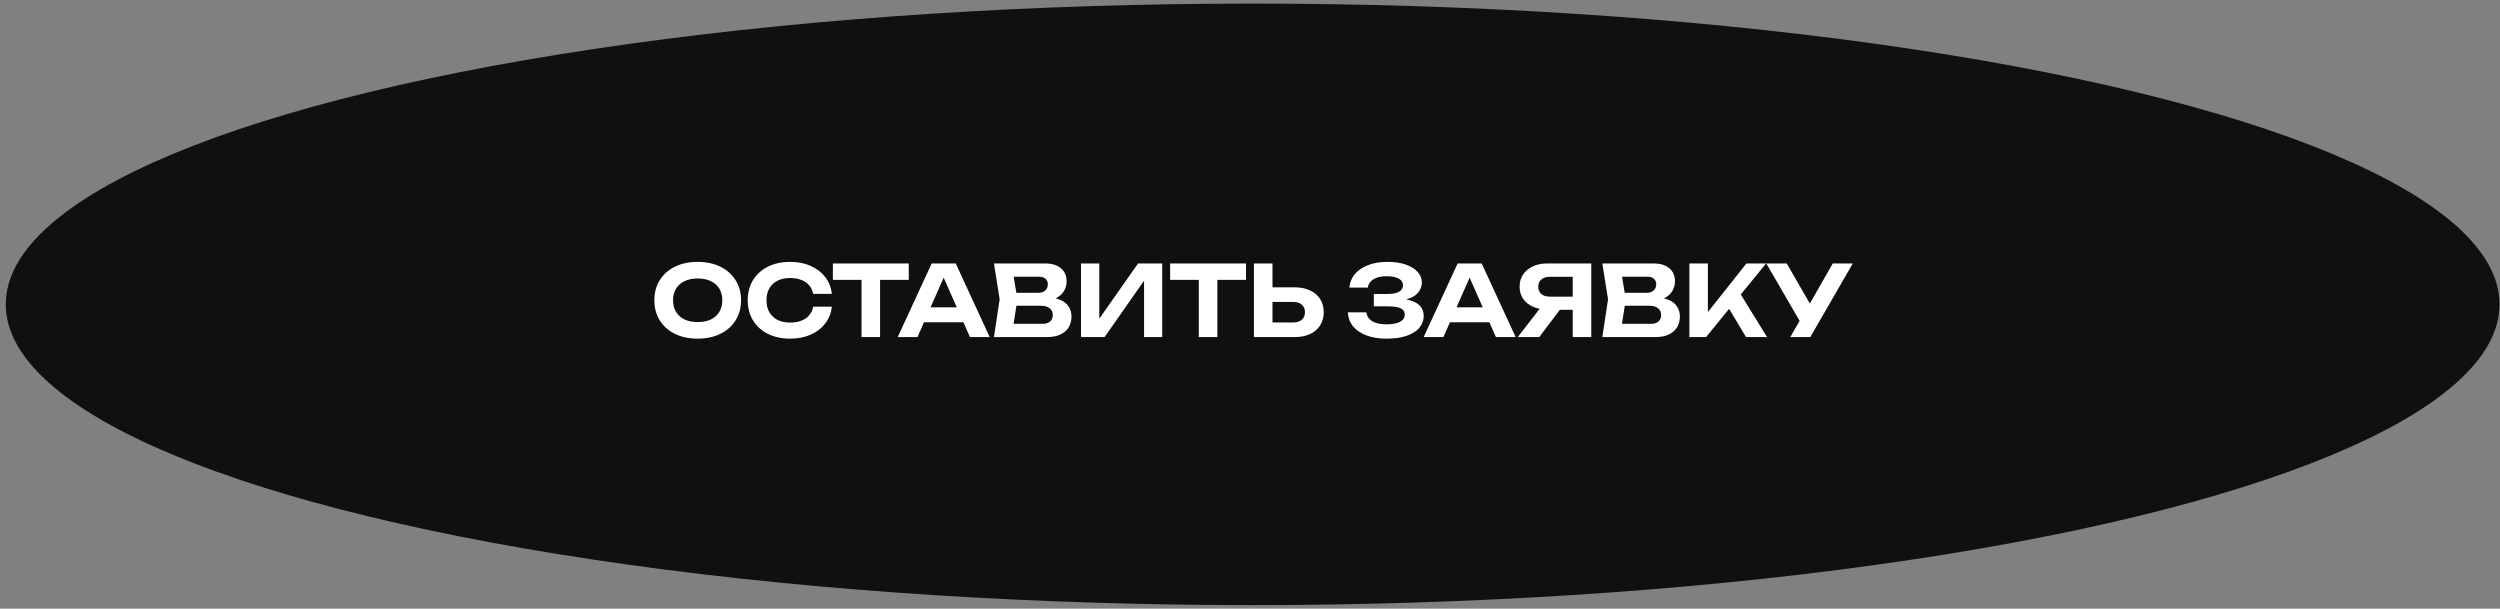
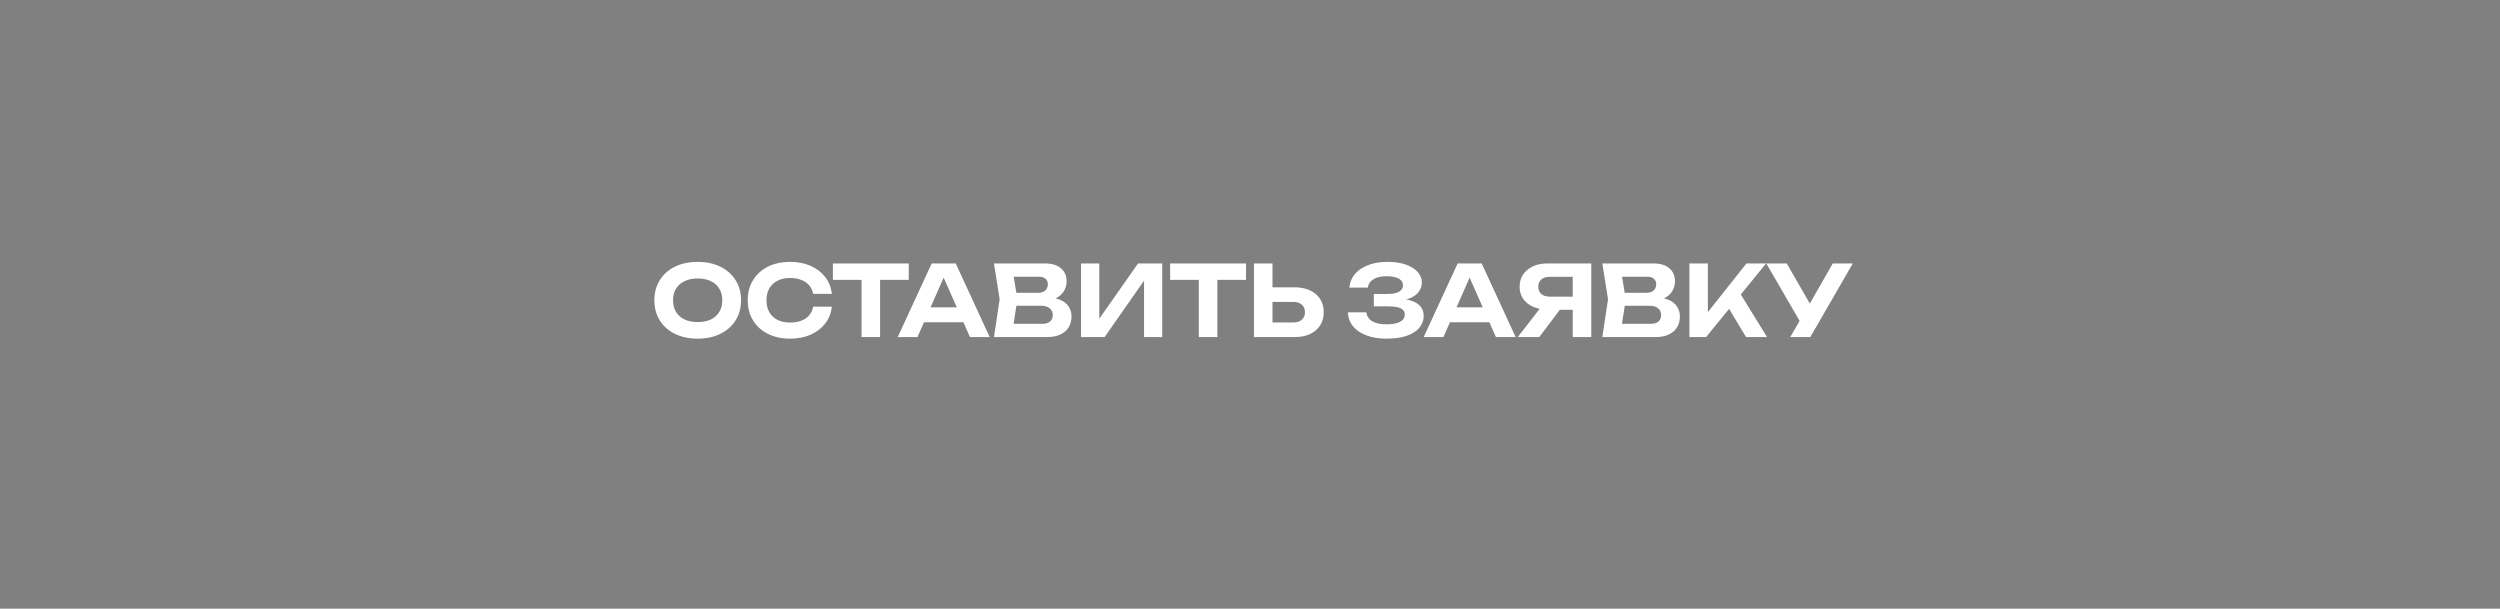
<svg xmlns="http://www.w3.org/2000/svg" width="382" height="93" viewBox="0 0 382 93" fill="none">
  <rect x="0" y="0" width="382" height="93" fill="#808080" stroke="none" />
-   <ellipse cx="191.403" cy="46.505" rx="190.523" ry="45.956" fill="#101010" />
  <path d="M106.603 51.746C105.283 51.746 104.123 51.501 103.123 51.011C102.133 50.521 101.363 49.836 100.813 48.956C100.263 48.076 99.988 47.051 99.988 45.881C99.988 44.711 100.263 43.686 100.813 42.806C101.363 41.926 102.133 41.241 103.123 40.751C104.123 40.261 105.283 40.016 106.603 40.016C107.923 40.016 109.078 40.261 110.068 40.751C111.068 41.241 111.843 41.926 112.393 42.806C112.953 43.686 113.233 44.711 113.233 45.881C113.233 47.051 112.953 48.076 112.393 48.956C111.843 49.836 111.068 50.521 110.068 51.011C109.078 51.501 107.923 51.746 106.603 51.746ZM106.603 49.211C107.383 49.211 108.053 49.081 108.613 48.821C109.173 48.551 109.603 48.166 109.903 47.666C110.213 47.166 110.368 46.571 110.368 45.881C110.368 45.191 110.213 44.596 109.903 44.096C109.603 43.596 109.173 43.216 108.613 42.956C108.053 42.686 107.383 42.551 106.603 42.551C105.833 42.551 105.168 42.686 104.608 42.956C104.048 43.216 103.613 43.596 103.303 44.096C102.993 44.596 102.838 45.191 102.838 45.881C102.838 46.571 102.993 47.166 103.303 47.666C103.613 48.166 104.048 48.551 104.608 48.821C105.168 49.081 105.833 49.211 106.603 49.211ZM127.107 46.856C126.997 47.826 126.662 48.681 126.102 49.421C125.542 50.151 124.802 50.721 123.882 51.131C122.962 51.541 121.912 51.746 120.732 51.746C119.442 51.746 118.307 51.501 117.327 51.011C116.357 50.521 115.602 49.836 115.062 48.956C114.522 48.076 114.252 47.051 114.252 45.881C114.252 44.711 114.522 43.686 115.062 42.806C115.602 41.926 116.357 41.241 117.327 40.751C118.307 40.261 119.442 40.016 120.732 40.016C121.912 40.016 122.962 40.221 123.882 40.631C124.802 41.041 125.542 41.611 126.102 42.341C126.662 43.071 126.997 43.926 127.107 44.906H124.257C124.157 44.396 123.952 43.961 123.642 43.601C123.342 43.241 122.942 42.966 122.442 42.776C121.952 42.576 121.382 42.476 120.732 42.476C119.982 42.476 119.337 42.616 118.797 42.896C118.257 43.166 117.842 43.556 117.552 44.066C117.262 44.576 117.117 45.181 117.117 45.881C117.117 46.581 117.262 47.186 117.552 47.696C117.842 48.206 118.257 48.601 118.797 48.881C119.337 49.151 119.982 49.286 120.732 49.286C121.382 49.286 121.952 49.191 122.442 49.001C122.942 48.811 123.342 48.536 123.642 48.176C123.952 47.816 124.157 47.376 124.257 46.856H127.107ZM131.643 41.501H134.478V51.506H131.643V41.501ZM127.263 40.256H138.858V42.761H127.263V40.256ZM140.246 49.241V46.961H148.016V49.241H140.246ZM146.036 40.256L151.226 51.506H148.211L143.756 41.441H144.626L140.186 51.506H137.171L142.361 40.256H146.036ZM159.647 45.986L159.887 45.431C160.767 45.451 161.487 45.586 162.047 45.836C162.617 46.086 163.037 46.431 163.307 46.871C163.587 47.301 163.727 47.801 163.727 48.371C163.727 48.971 163.587 49.511 163.307 49.991C163.027 50.461 162.607 50.831 162.047 51.101C161.497 51.371 160.807 51.506 159.977 51.506H151.877L152.747 45.731L151.877 40.256H159.692C160.732 40.256 161.537 40.501 162.107 40.991C162.687 41.471 162.977 42.136 162.977 42.986C162.977 43.456 162.867 43.906 162.647 44.336C162.427 44.766 162.077 45.131 161.597 45.431C161.117 45.721 160.467 45.906 159.647 45.986ZM154.667 50.816L153.587 49.481H159.302C159.792 49.481 160.172 49.366 160.442 49.136C160.722 48.896 160.862 48.561 160.862 48.131C160.862 47.701 160.707 47.361 160.397 47.111C160.097 46.851 159.647 46.721 159.047 46.721H154.367V44.741H158.687C159.097 44.741 159.437 44.626 159.707 44.396C159.977 44.156 160.112 43.831 160.112 43.421C160.112 43.091 159.997 42.821 159.767 42.611C159.537 42.391 159.202 42.281 158.762 42.281H153.602L154.667 40.946L155.462 45.731L154.667 50.816ZM165.182 51.506V40.256H167.972V50.036L167.147 49.871L173.897 40.256H177.587V51.506H174.812V41.561L175.622 41.726L168.782 51.506H165.182ZM183.177 41.501H186.012V51.506H183.177V41.501ZM178.797 40.256H190.392V42.761H178.797V40.256ZM191.601 51.506V40.256H194.436V50.531L193.161 49.271H197.631C198.181 49.271 198.611 49.131 198.921 48.851C199.241 48.571 199.401 48.191 199.401 47.711C199.401 47.221 199.241 46.836 198.921 46.556C198.611 46.276 198.181 46.136 197.631 46.136H192.906V43.901H197.796C198.726 43.901 199.521 44.061 200.181 44.381C200.851 44.691 201.366 45.131 201.726 45.701C202.086 46.271 202.266 46.941 202.266 47.711C202.266 48.471 202.086 49.136 201.726 49.706C201.366 50.276 200.851 50.721 200.181 51.041C199.521 51.351 198.726 51.506 197.796 51.506H191.601ZM211.872 51.746C210.702 51.746 209.677 51.581 208.797 51.251C207.917 50.921 207.232 50.456 206.742 49.856C206.252 49.246 205.987 48.536 205.947 47.726H208.782C208.862 48.316 209.162 48.771 209.682 49.091C210.202 49.401 210.932 49.556 211.872 49.556C212.752 49.556 213.432 49.431 213.912 49.181C214.402 48.931 214.647 48.556 214.647 48.056C214.647 47.626 214.442 47.311 214.032 47.111C213.622 46.911 212.957 46.811 212.037 46.811H209.922V44.921H211.992C212.542 44.921 212.992 44.866 213.342 44.756C213.692 44.646 213.952 44.491 214.122 44.291C214.292 44.081 214.377 43.851 214.377 43.601C214.377 43.301 214.277 43.046 214.077 42.836C213.877 42.626 213.592 42.471 213.222 42.371C212.852 42.261 212.407 42.206 211.887 42.206C211.037 42.206 210.362 42.361 209.862 42.671C209.372 42.971 209.082 43.396 208.992 43.946H206.187C206.237 43.216 206.492 42.556 206.952 41.966C207.422 41.376 208.082 40.906 208.932 40.556C209.782 40.196 210.812 40.016 212.022 40.016C213.082 40.016 214.002 40.151 214.782 40.421C215.562 40.691 216.167 41.061 216.597 41.531C217.037 42.001 217.257 42.546 217.257 43.166C217.257 43.676 217.102 44.146 216.792 44.576C216.492 45.006 216.017 45.346 215.367 45.596C214.727 45.846 213.897 45.966 212.877 45.956V45.656C213.847 45.606 214.677 45.676 215.367 45.866C216.067 46.046 216.602 46.336 216.972 46.736C217.352 47.136 217.542 47.646 217.542 48.266C217.542 48.946 217.322 49.551 216.882 50.081C216.442 50.601 215.797 51.011 214.947 51.311C214.107 51.601 213.082 51.746 211.872 51.746ZM220.612 49.241V46.961H228.382V49.241H220.612ZM226.402 40.256L231.592 51.506H228.577L224.122 41.441H224.992L220.552 51.506H217.537L222.727 40.256H226.402ZM241.198 45.326V47.336H236.428L236.413 47.291C235.573 47.291 234.838 47.146 234.208 46.856C233.578 46.566 233.083 46.161 232.723 45.641C232.373 45.121 232.198 44.511 232.198 43.811C232.198 43.101 232.373 42.481 232.723 41.951C233.083 41.421 233.578 41.006 234.208 40.706C234.838 40.406 235.573 40.256 236.413 40.256H243.148V51.506H240.313V41.021L241.588 42.296H236.803C236.253 42.296 235.823 42.431 235.513 42.701C235.203 42.961 235.048 43.331 235.048 43.811C235.048 44.281 235.203 44.651 235.513 44.921C235.823 45.191 236.253 45.326 236.803 45.326H241.198ZM239.173 46.241L235.198 51.506H231.913L235.993 46.241H239.173ZM252.607 45.986L252.847 45.431C253.727 45.451 254.447 45.586 255.007 45.836C255.577 46.086 255.997 46.431 256.267 46.871C256.547 47.301 256.687 47.801 256.687 48.371C256.687 48.971 256.547 49.511 256.267 49.991C255.987 50.461 255.567 50.831 255.007 51.101C254.457 51.371 253.767 51.506 252.937 51.506H244.837L245.707 45.731L244.837 40.256H252.652C253.692 40.256 254.497 40.501 255.067 40.991C255.647 41.471 255.937 42.136 255.937 42.986C255.937 43.456 255.827 43.906 255.607 44.336C255.387 44.766 255.037 45.131 254.557 45.431C254.077 45.721 253.427 45.906 252.607 45.986ZM247.627 50.816L246.547 49.481H252.262C252.752 49.481 253.132 49.366 253.402 49.136C253.682 48.896 253.822 48.561 253.822 48.131C253.822 47.701 253.667 47.361 253.357 47.111C253.057 46.851 252.607 46.721 252.007 46.721H247.327V44.741H251.647C252.057 44.741 252.397 44.626 252.667 44.396C252.937 44.156 253.072 43.831 253.072 43.421C253.072 43.091 252.957 42.821 252.727 42.611C252.497 42.391 252.162 42.281 251.722 42.281H246.562L247.627 40.946L248.422 45.731L247.627 50.816ZM258.142 51.506V40.256H260.962V49.241L260.197 48.656L266.857 40.256H269.857L260.692 51.506H258.142ZM263.527 46.061L265.567 44.306L270.007 51.506H266.797L263.527 46.061ZM273.553 51.506L275.533 48.071H275.578L280.048 40.256H283.108L276.613 51.506H273.553ZM275.503 49.931L269.893 40.256H273.013L277.483 48.011L275.503 49.931Z" fill="white" />
</svg>